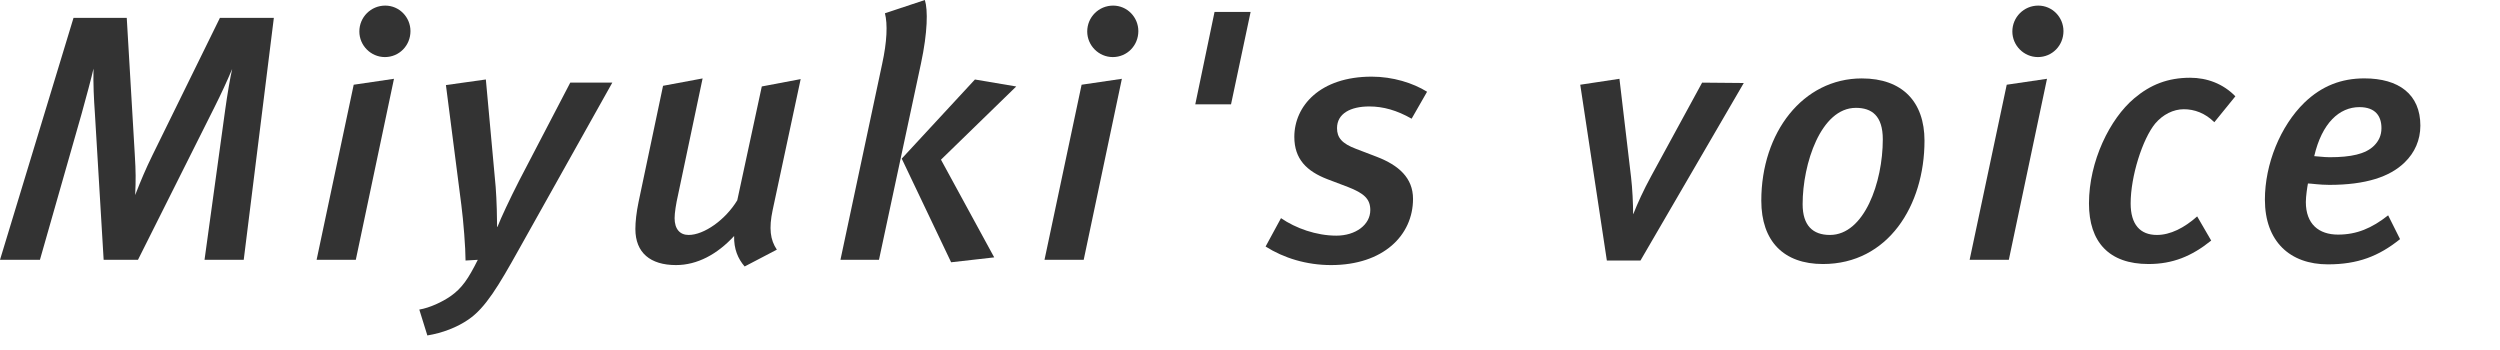
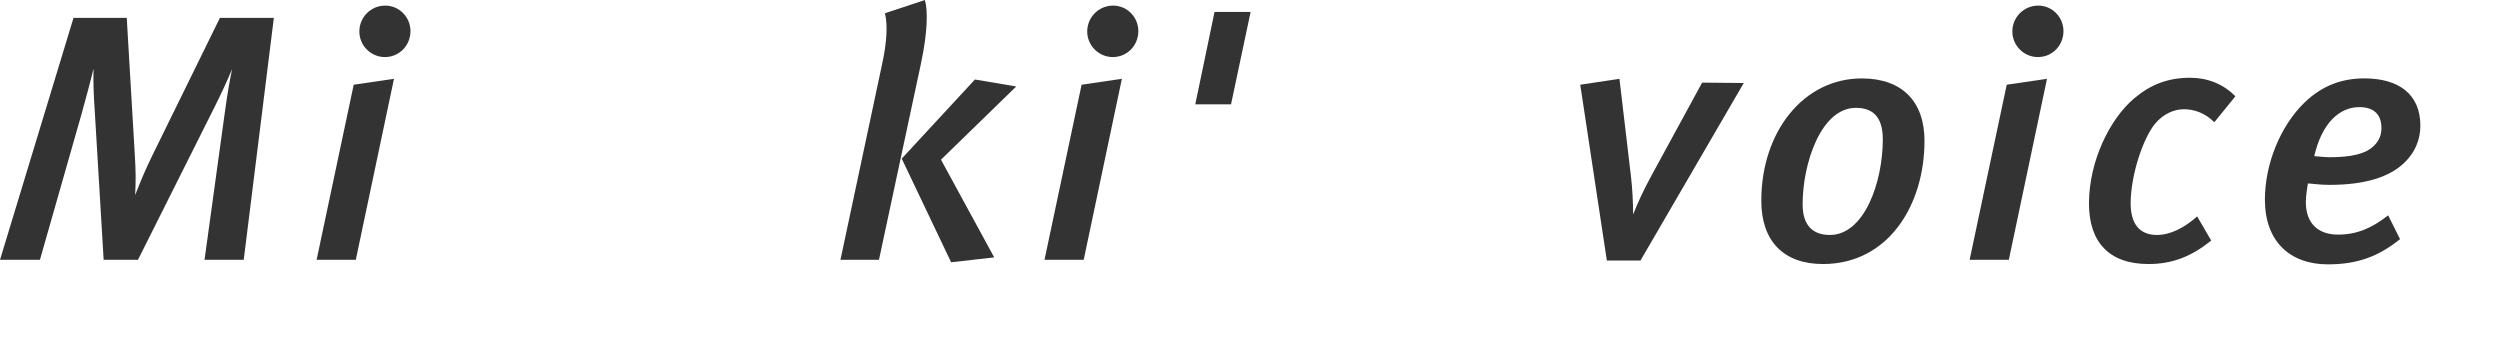
<svg xmlns="http://www.w3.org/2000/svg" version="1.1" x="0px" y="0px" width="100px" height="14px" viewBox="0 0 100 14" overflow="visible" enable-background="new 0 0 100 14" xml:space="preserve">
  <defs>
</defs>
  <g>
    <g>
      <path fill="#333333" d="M9.749,10.393H8.181l0.826-5.994c0.084-0.617,0.21-1.346,0.28-1.64c-0.225,0.532-0.448,1.009-0.7,1.513    l-3.068,6.121H4.146L3.796,4.538C3.754,3.949,3.726,3.361,3.74,2.745C3.67,3.066,3.432,3.949,3.264,4.552l-1.667,5.841H0    l2.941-9.679H5.07l0.322,5.478c0.042,0.699,0.042,0.994,0.015,1.61c0.252-0.645,0.42-1.036,0.686-1.583l2.704-5.505h2.157    L9.749,10.393z" />
      <path fill="#333333" d="M14.232,10.393h-1.568l1.484-7.004l1.611-0.237L14.232,10.393z M15.396,2.283    c-0.561,0-1.022-0.463-1.022-1.023c0-0.574,0.462-1.036,1.036-1.036c0.561,0,1.009,0.462,1.009,1.022    C16.418,1.82,15.97,2.283,15.396,2.283z" />
-       <path fill="#333333" d="M20.75,9.986c-0.812,1.457-1.331,2.326-2.003,2.788c-0.463,0.322-1.051,0.546-1.653,0.644l-0.322-1.035    c0.421-0.07,0.925-0.309,1.247-0.533c0.462-0.322,0.714-0.7,1.093-1.457l-0.49,0.028c0-0.504-0.085-1.583-0.169-2.228l-0.616-4.79    l1.597-0.224l0.393,4.3c0.042,0.532,0.057,1.303,0.057,1.597h0.014c0.14-0.363,0.504-1.135,0.868-1.849l2.045-3.923h1.682    L20.75,9.986z" />
-       <path fill="#333333" d="M30.906,8.404c-0.154,0.729-0.098,1.19,0.168,1.582l-1.288,0.673c-0.267-0.308-0.435-0.7-0.421-1.219    c-0.672,0.729-1.471,1.163-2.325,1.163c-1.022,0-1.625-0.49-1.625-1.443c0-0.294,0.043-0.672,0.127-1.078l0.98-4.65l1.582-0.295    l-0.98,4.65c-0.084,0.365-0.14,0.729-0.14,0.939c0,0.434,0.21,0.672,0.561,0.672c0.616,0,1.471-0.602,1.946-1.387l0.981-4.553    l1.555-0.294L30.906,8.404z" />
      <path fill="#333333" d="M36.84,2.535l-1.681,7.857h-1.541l1.667-7.83c0.196-0.896,0.224-1.597,0.112-2.031L36.994,0    C37.12,0.392,37.106,1.288,36.84,2.535z M37.639,6.387l2.129,3.908l-1.723,0.196l-1.976-4.146l2.928-3.165l1.652,0.279    L37.639,6.387z" />
      <path fill="#333333" d="M43.348,10.393h-1.568l1.484-7.004l1.611-0.237L43.348,10.393z M44.511,2.283    c-0.561,0-1.022-0.463-1.022-1.023c0-0.574,0.462-1.036,1.036-1.036c0.561,0,1.009,0.462,1.009,1.022    C45.533,1.82,45.085,2.283,44.511,2.283z" />
      <path fill="#333333" d="M49.241,4.174h-1.43l0.771-3.698h1.443L49.241,4.174z" />
-       <path fill="#333333" d="M56.465,4.748c-0.589-0.336-1.135-0.49-1.695-0.49c-0.742,0-1.289,0.28-1.289,0.869    c0,0.377,0.196,0.615,0.757,0.826l0.841,0.322c0.868,0.336,1.442,0.84,1.442,1.68c0,1.457-1.19,2.648-3.277,2.648    c-0.981,0-1.892-0.28-2.62-0.742l0.616-1.135c0.589,0.406,1.415,0.7,2.214,0.7c0.771,0,1.358-0.435,1.358-1.022    c0-0.449-0.252-0.673-0.896-0.925l-0.812-0.308c-0.841-0.322-1.331-0.812-1.331-1.695c0-1.232,1.022-2.41,3.096-2.41    c0.841,0,1.653,0.253,2.214,0.604L56.465,4.748z" />
      <path fill="#333333" d="M65.619,10.421h-1.345L63.21,3.389l1.568-0.237l0.463,3.922c0.056,0.462,0.084,1.093,0.084,1.499    c0-0.014,0.014-0.028,0.014-0.028c0.168-0.42,0.393-0.925,0.715-1.513l2.031-3.727l1.666,0.015L65.619,10.421z" />
      <path fill="#333333" d="M72.918,10.561c-1.569,0-2.466-0.91-2.466-2.535c0-2.73,1.667-4.889,4.021-4.889    c1.625,0,2.507,0.939,2.507,2.494C76.979,8.222,75.522,10.561,72.918,10.561z M74.234,4.314c-1.401,0-2.129,2.24-2.129,3.852    c0,0.854,0.406,1.232,1.092,1.232c1.373,0,2.115-2.102,2.115-3.824C75.312,4.622,74.864,4.314,74.234,4.314z" />
      <path fill="#333333" d="M80.353,10.393h-1.568l1.484-7.004l1.611-0.237L80.353,10.393z M81.516,2.283    c-0.561,0-1.022-0.463-1.022-1.023c0-0.574,0.462-1.036,1.036-1.036c0.561,0,1.009,0.462,1.009,1.022    C82.538,1.82,82.09,2.283,81.516,2.283z" />
      <path fill="#333333" d="M88.573,4.889c-0.364-0.365-0.799-0.52-1.219-0.52s-0.84,0.211-1.148,0.575    c-0.504,0.616-0.98,2.101-0.98,3.193c0,0.841,0.378,1.261,1.051,1.261c0.532,0,1.093-0.28,1.61-0.742l0.561,0.967    c-0.784,0.63-1.541,0.938-2.508,0.938c-1.582,0-2.381-0.882-2.381-2.423c0-1.694,0.841-3.39,1.807-4.202    c0.645-0.547,1.345-0.826,2.241-0.826c0.673,0,1.317,0.238,1.808,0.742L88.573,4.889z" />
      <path fill="#333333" d="M96.184,6.499c-0.589,0.574-1.555,0.896-3.012,0.896c-0.393,0-0.729-0.056-0.854-0.056    c-0.028,0.14-0.084,0.518-0.084,0.742c0,0.883,0.519,1.303,1.289,1.303c0.742,0,1.345-0.252,2.003-0.771l0.476,0.952    c-0.854,0.687-1.694,1.009-2.885,1.009c-1.514,0-2.521-0.911-2.521-2.591c0-1.416,0.616-2.942,1.583-3.881    c0.7-0.672,1.484-0.967,2.395-0.967c1.373,0,2.241,0.631,2.241,1.892C96.813,5.603,96.59,6.107,96.184,6.499z M94.377,4.285    c-0.799,0-1.499,0.631-1.808,1.961c0.084,0,0.378,0.043,0.616,0.043c0.854,0,1.443-0.127,1.779-0.463    c0.182-0.182,0.294-0.406,0.294-0.699C95.259,4.65,95.021,4.285,94.377,4.285z" />
    </g>
  </g>
</svg>